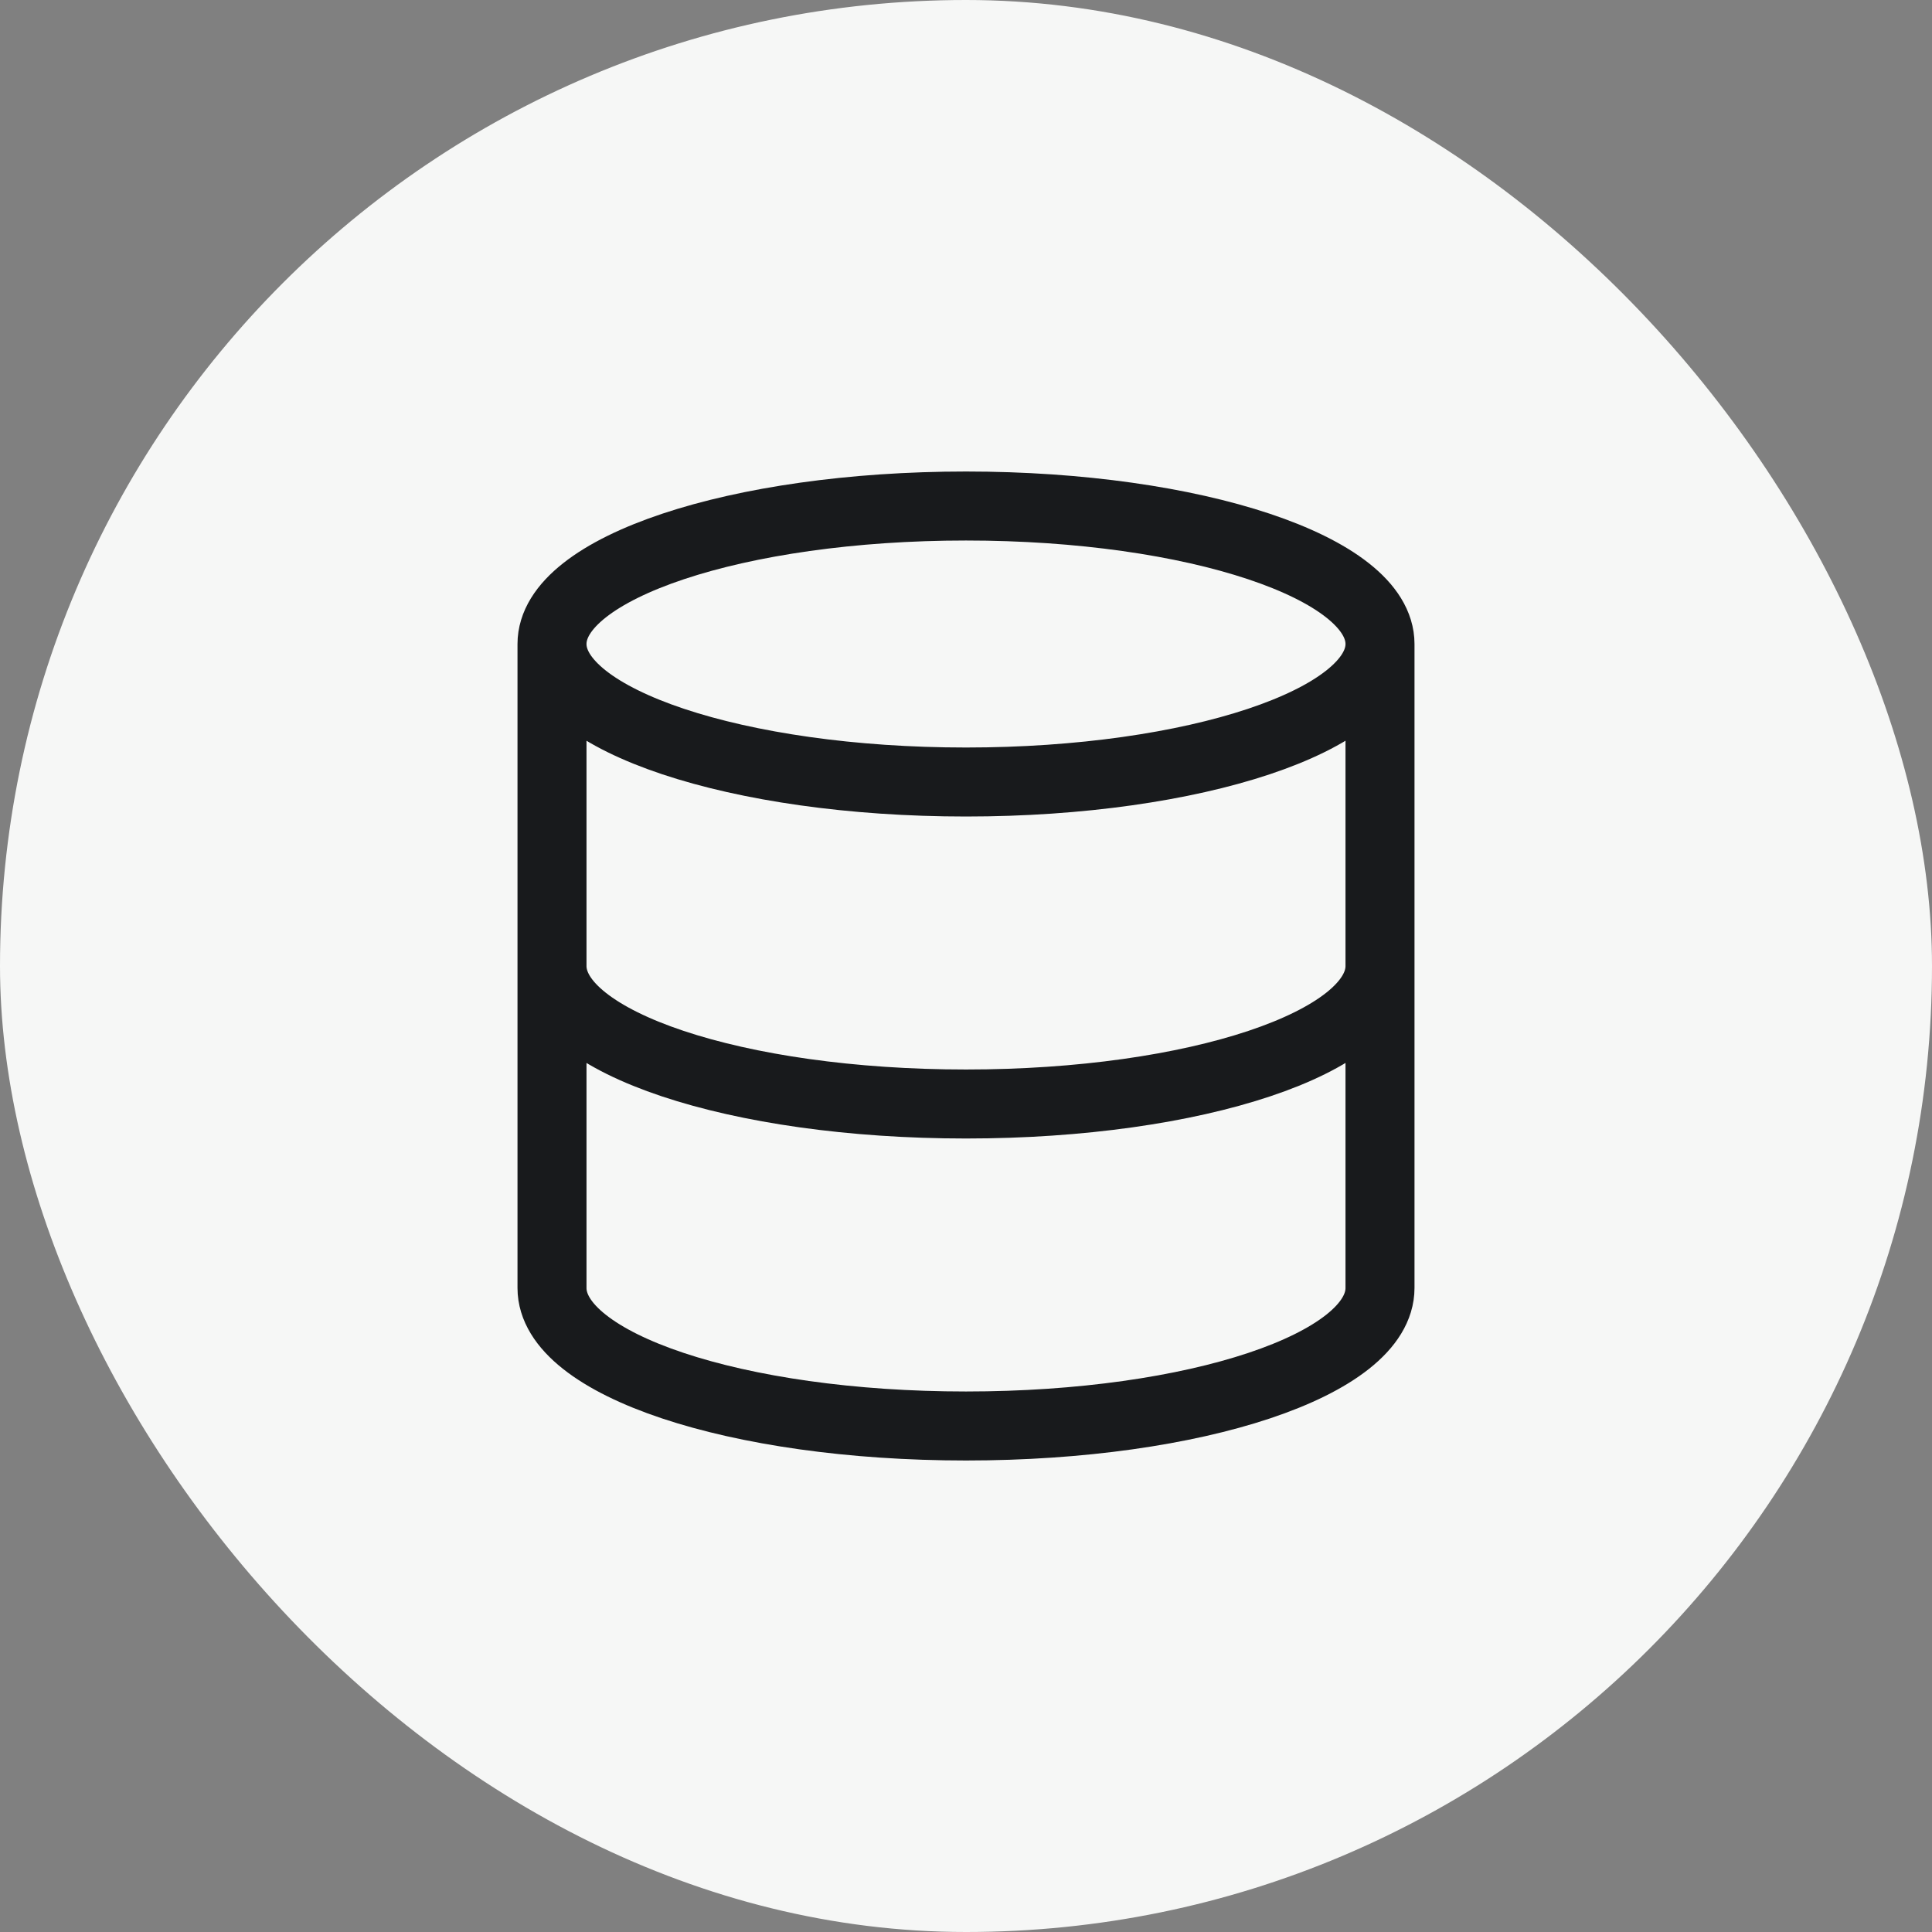
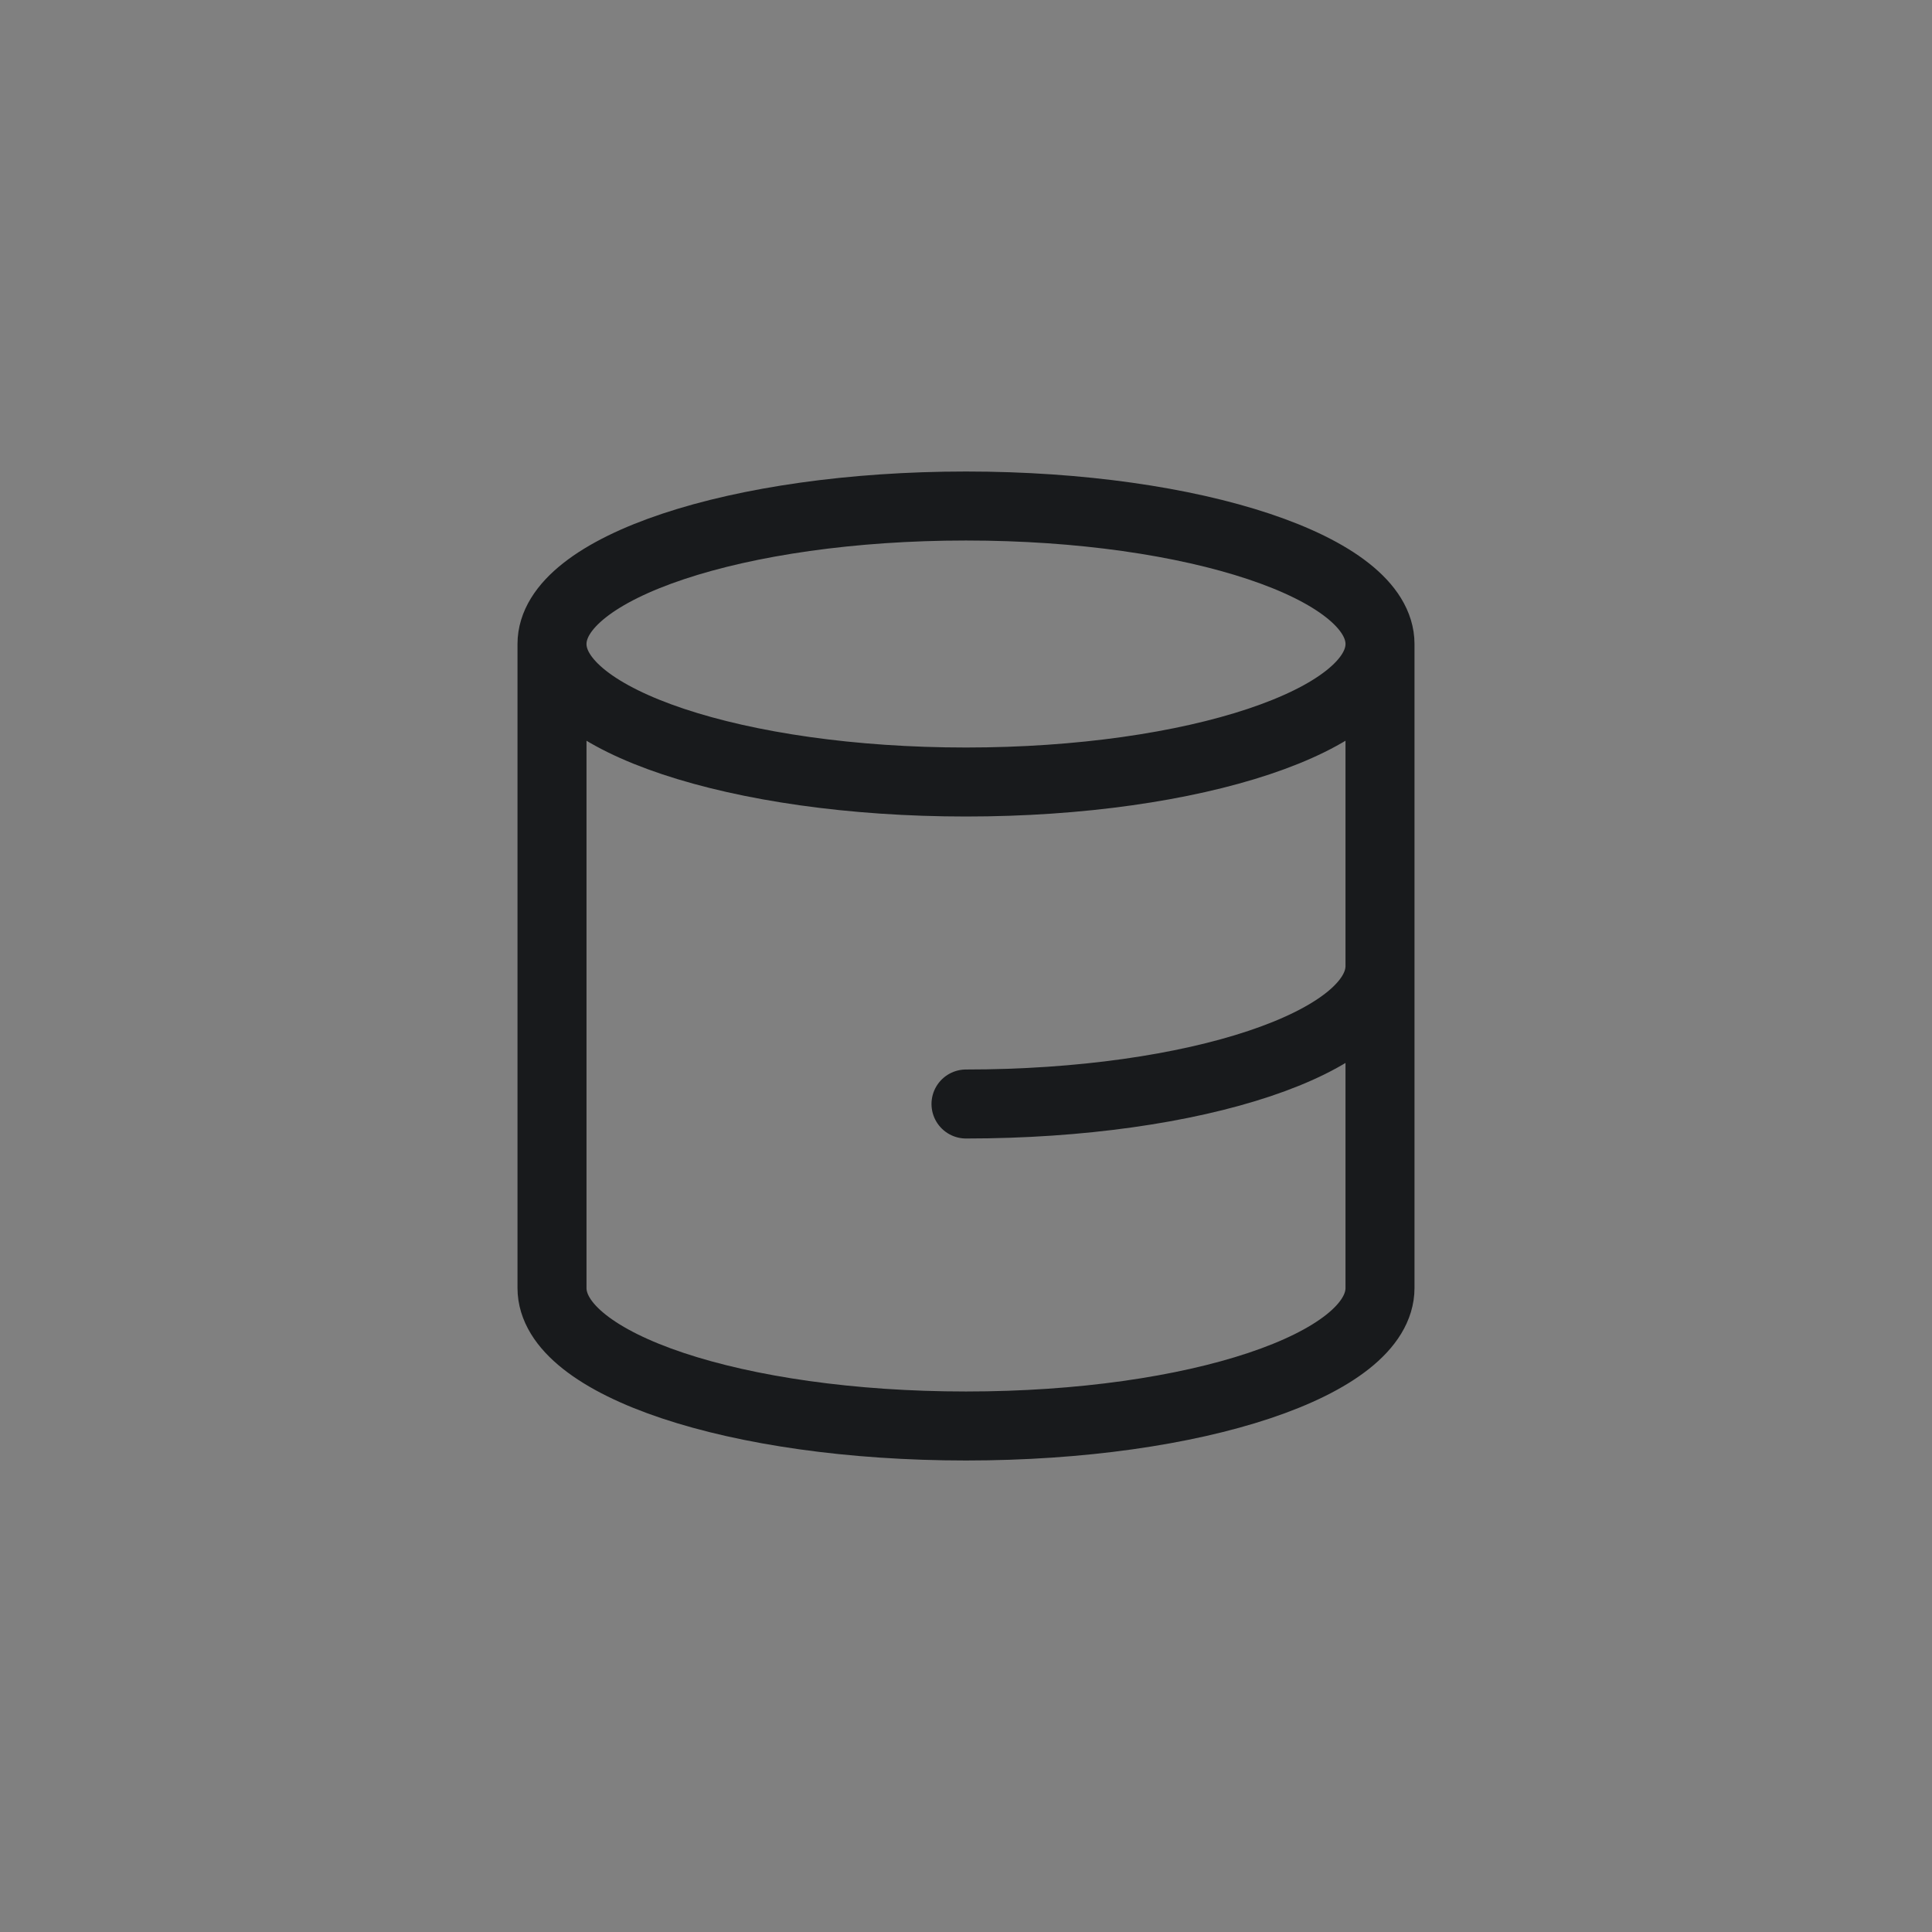
<svg xmlns="http://www.w3.org/2000/svg" width="56" height="56" viewBox="0 0 56 56" fill="none">
  <rect x="0" y="0" width="56" height="56" fill="#808080" stroke="none" />
-   <rect width="56" height="56" rx="28" fill="#F6F7F6" />
-   <path d="M40 18.667C40 20.876 34.627 22.667 28 22.667C21.373 22.667 16 20.876 16 18.667M40 18.667C40 16.457 34.627 14.667 28 14.667C21.373 14.667 16 16.457 16 18.667M40 18.667V37.333C40 39.547 34.667 41.333 28 41.333C21.333 41.333 16 39.547 16 37.333V18.667M40 28C40 30.213 34.667 32 28 32C21.333 32 16 30.213 16 28" stroke="#181A1C" stroke-width="2" stroke-linecap="round" stroke-linejoin="round" />
+   <path d="M40 18.667C40 20.876 34.627 22.667 28 22.667C21.373 22.667 16 20.876 16 18.667M40 18.667C40 16.457 34.627 14.667 28 14.667C21.373 14.667 16 16.457 16 18.667M40 18.667V37.333C40 39.547 34.667 41.333 28 41.333C21.333 41.333 16 39.547 16 37.333V18.667M40 28C40 30.213 34.667 32 28 32" stroke="#181A1C" stroke-width="2" stroke-linecap="round" stroke-linejoin="round" />
</svg>